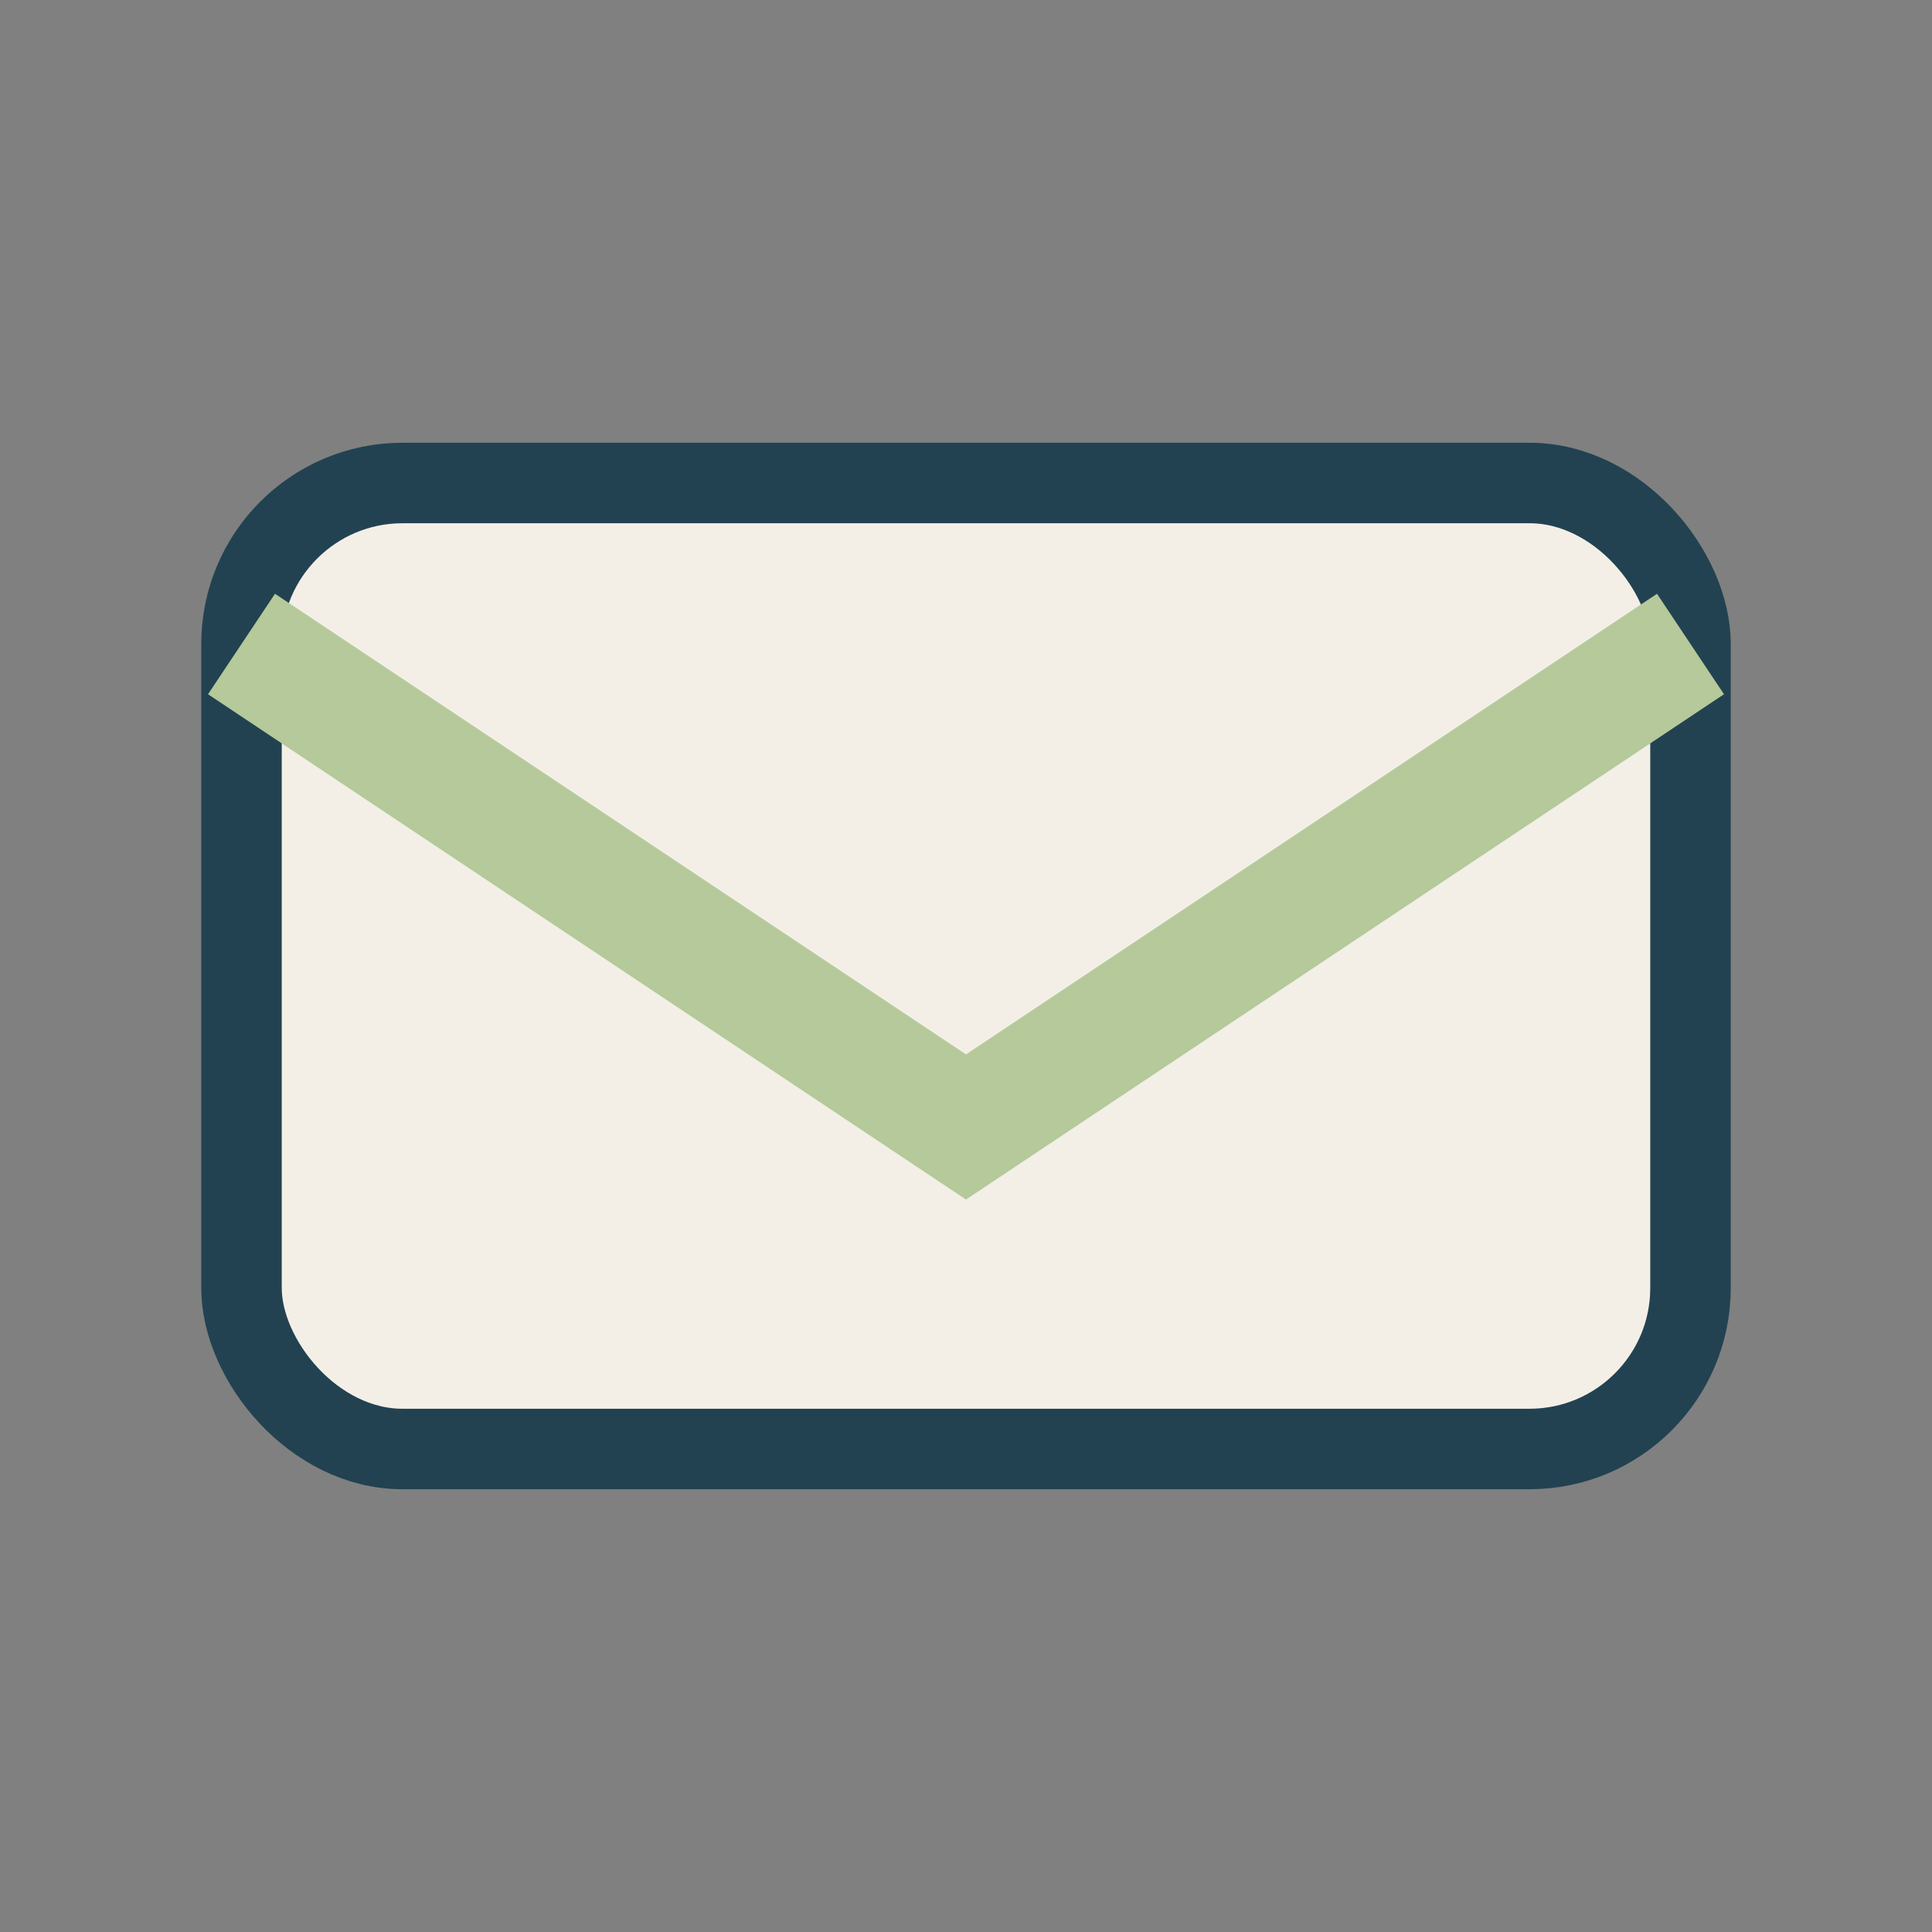
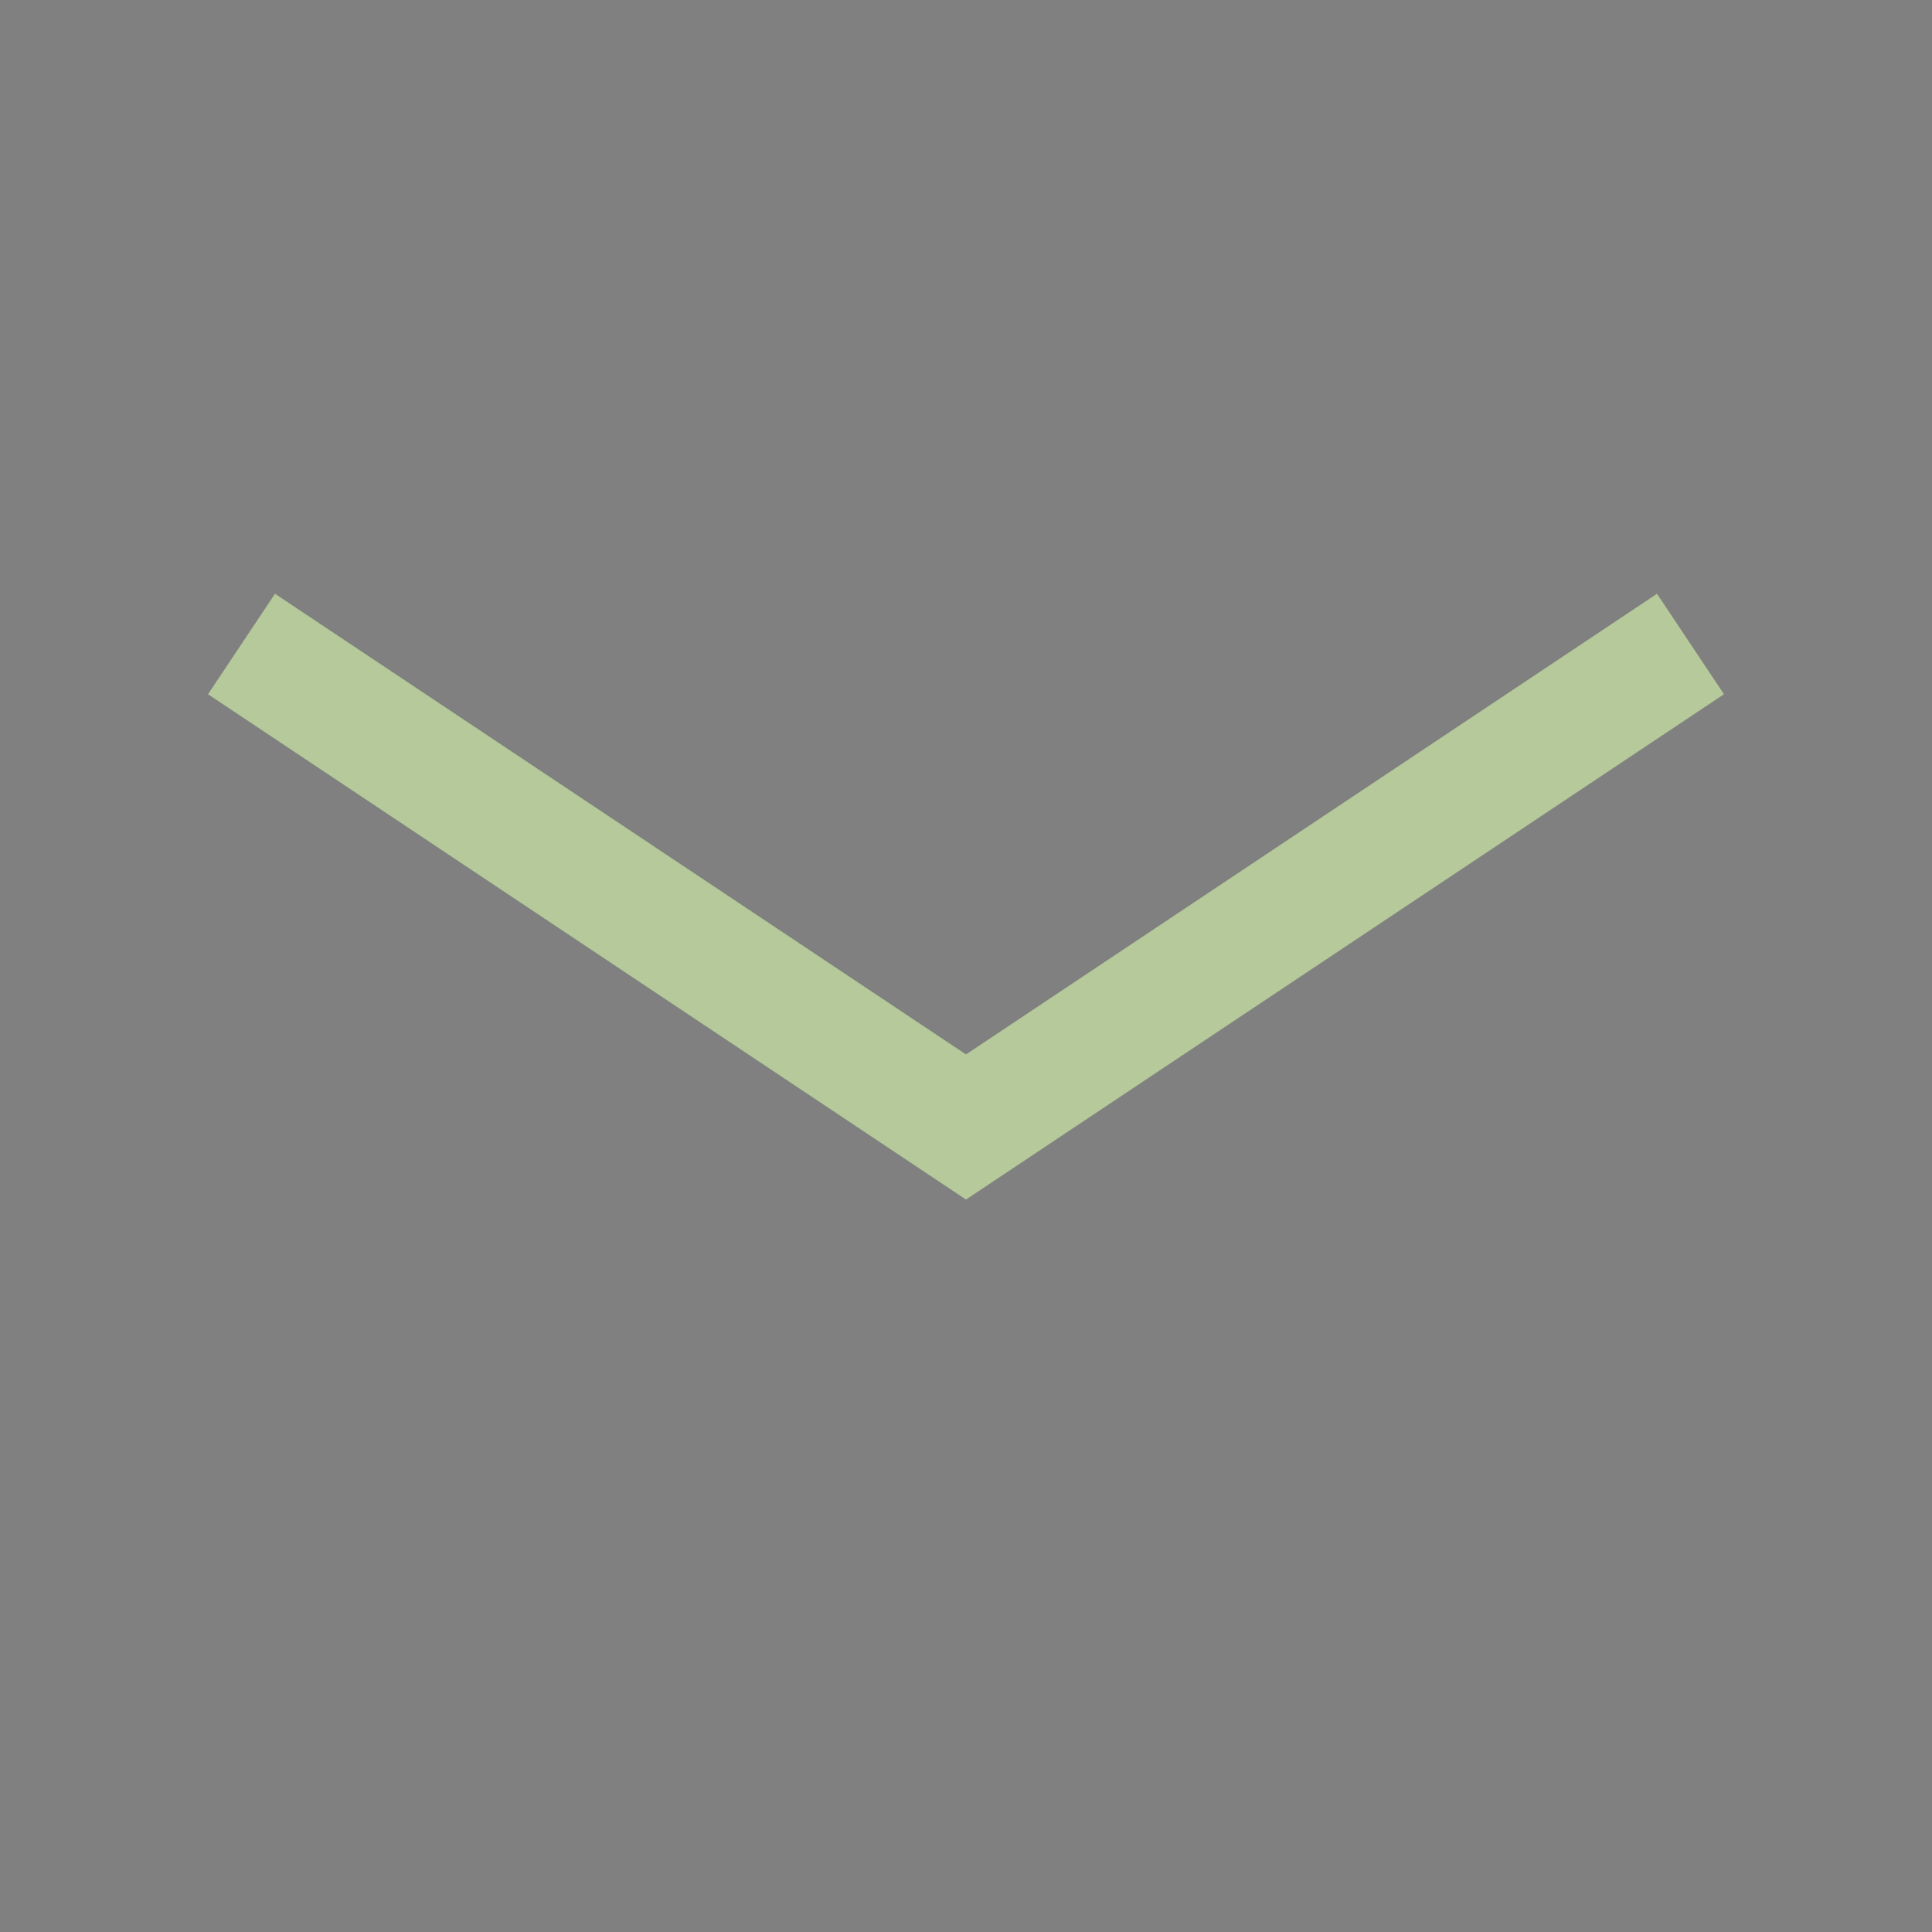
<svg xmlns="http://www.w3.org/2000/svg" width="24" height="24" viewBox="0 0 24 24">
  <rect x="0" y="0" width="24" height="24" fill="#808080" stroke="none" />
-   <rect x="3" y="6" width="18" height="12" rx="2" fill="#F3EFE7" stroke="#224251" stroke-width="1" />
  <path d="M3 8l9 6 9-6" fill="none" stroke="#B5C99A" stroke-width="1.5" />
</svg>